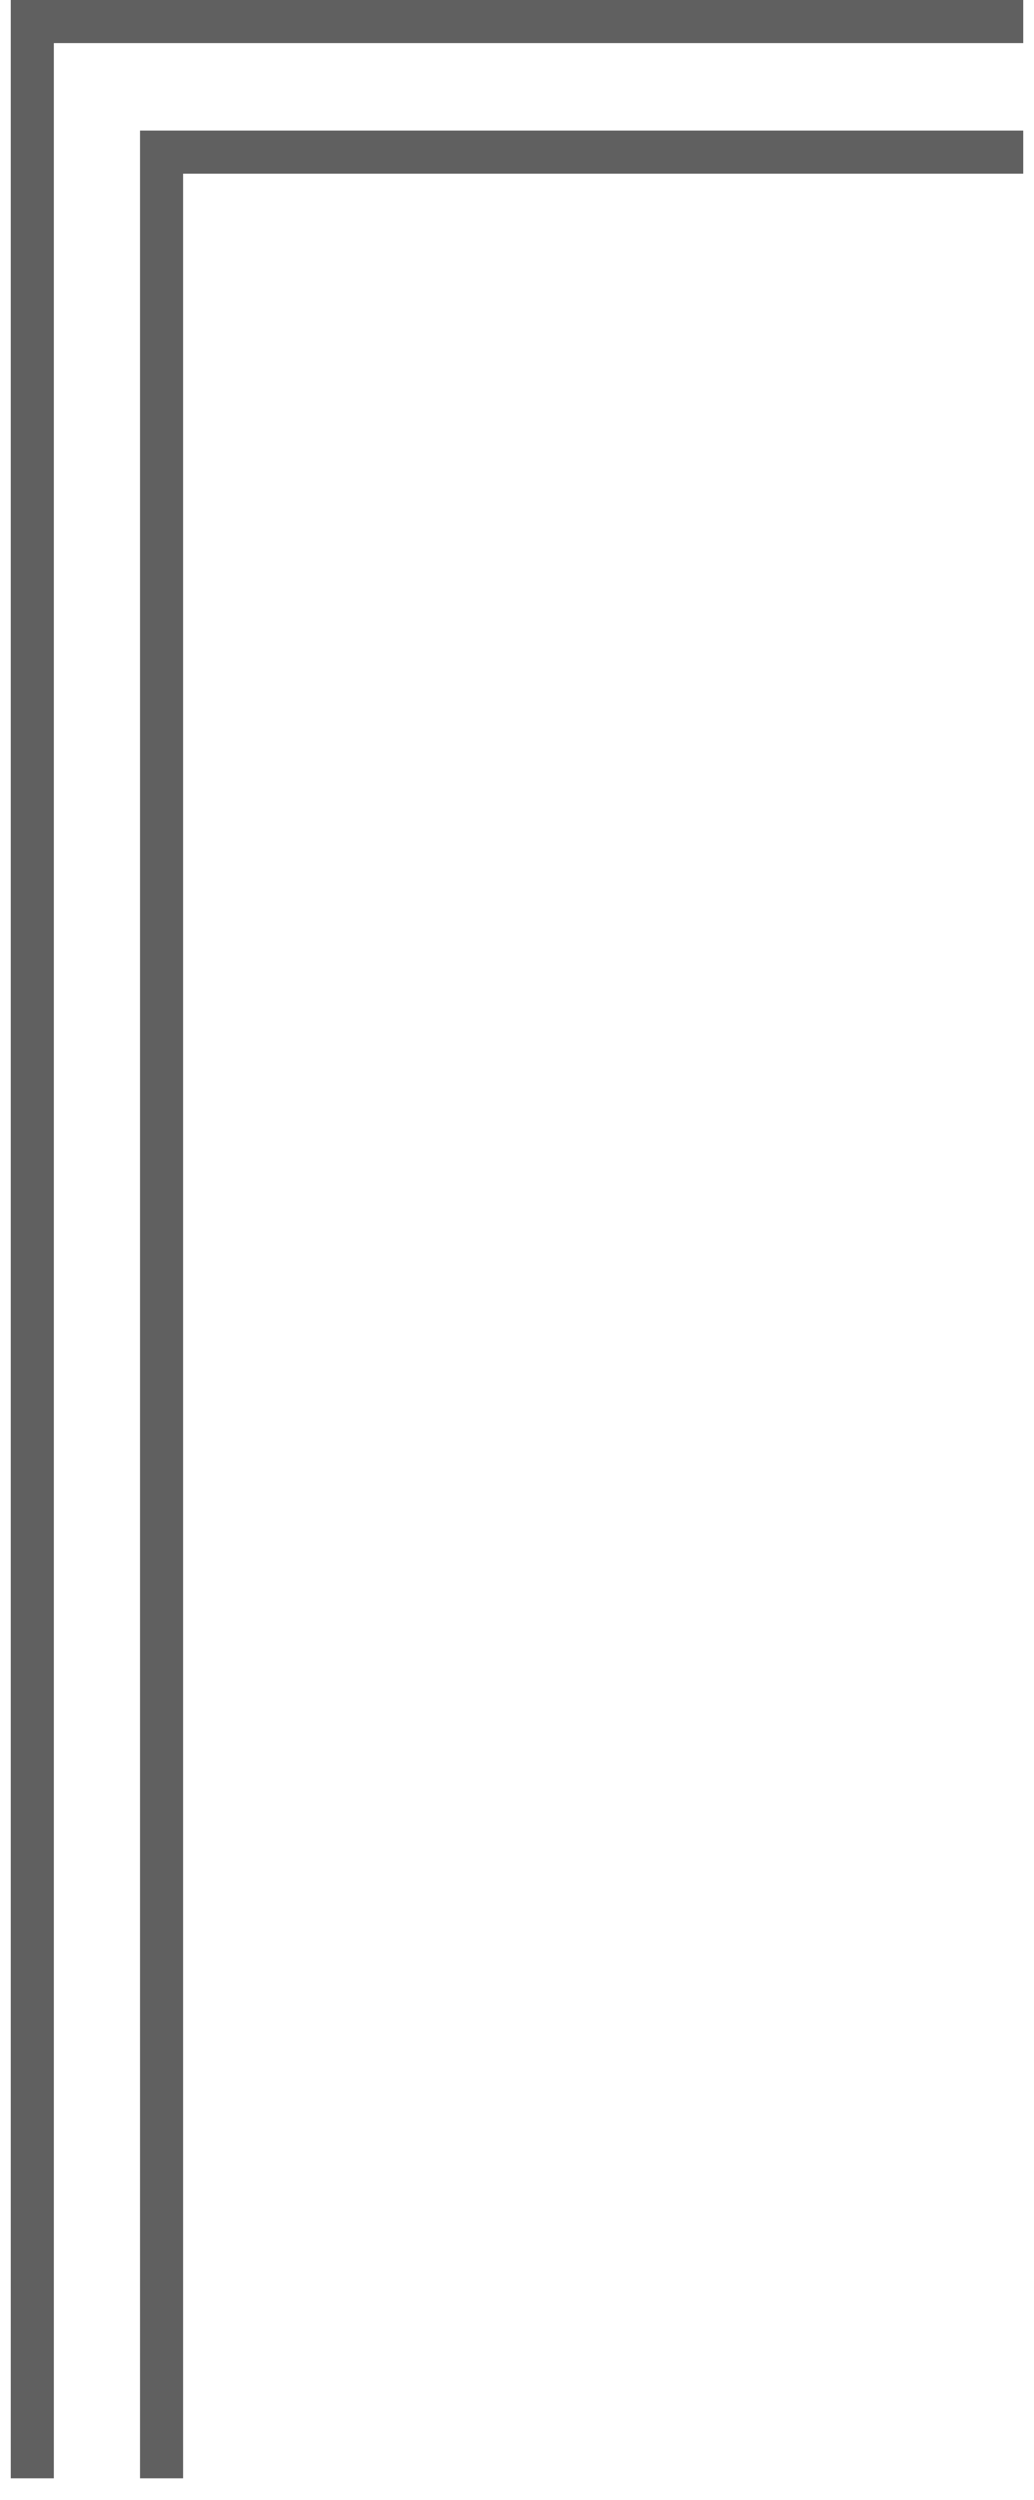
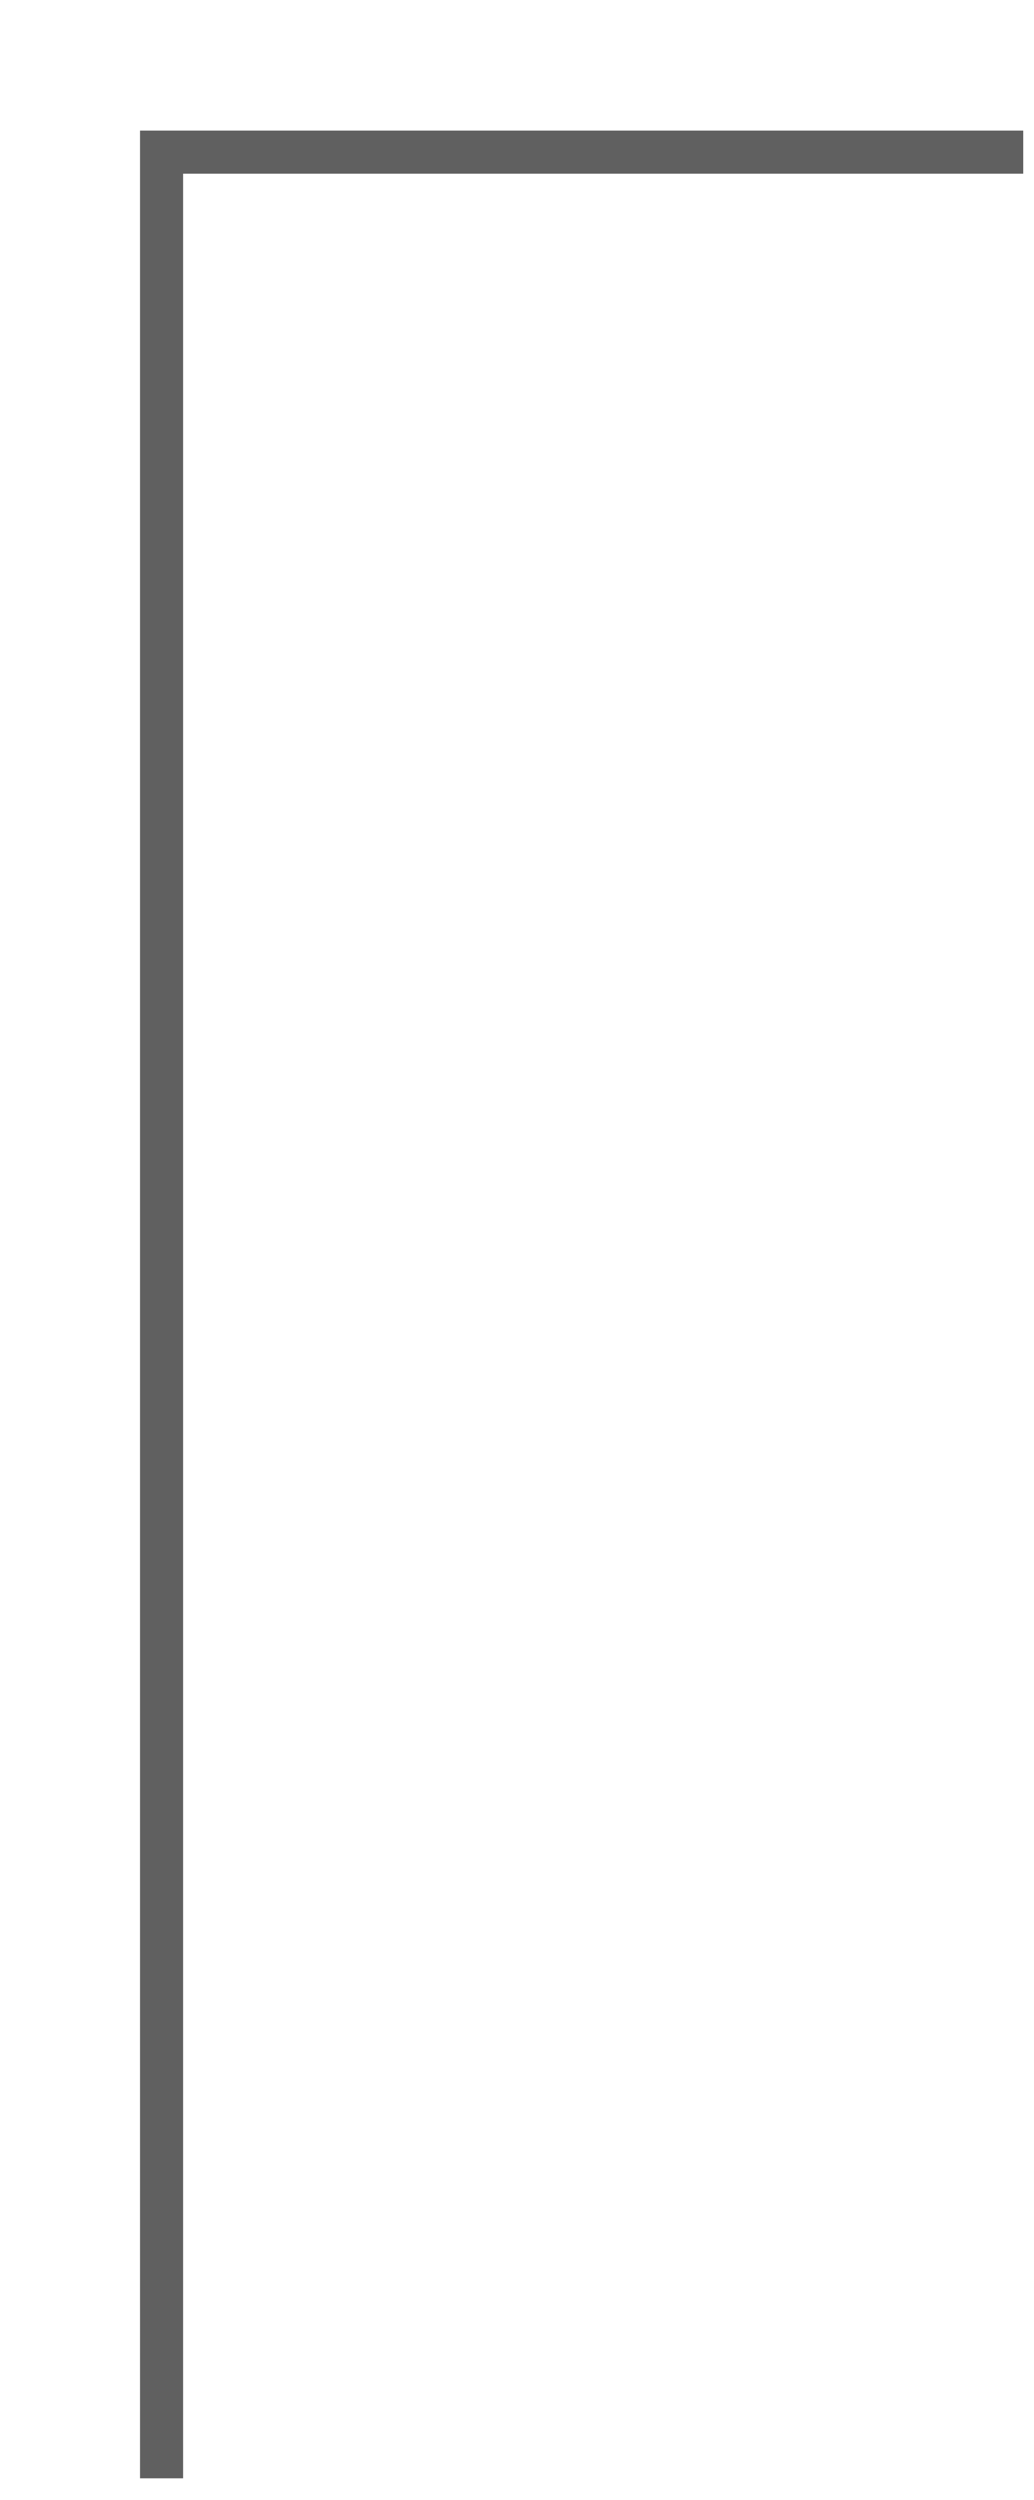
<svg xmlns="http://www.w3.org/2000/svg" id="_レイヤー_1" data-name="レイヤー 1" viewBox="0 0 24 58">
  <defs>
    <style>
      .cls-1 {
        fill: #606060;
      }
    </style>
  </defs>
-   <polygon class="cls-1" points="1.25 57.5 .25 57.5 .25 0 23.75 0 23.75 1 1.25 1 1.25 57.5" />
  <polygon class="cls-1" points="4.25 57.5 3.25 57.5 3.25 3.03 23.75 3.03 23.75 4.03 4.25 4.03 4.25 57.5" />
</svg>